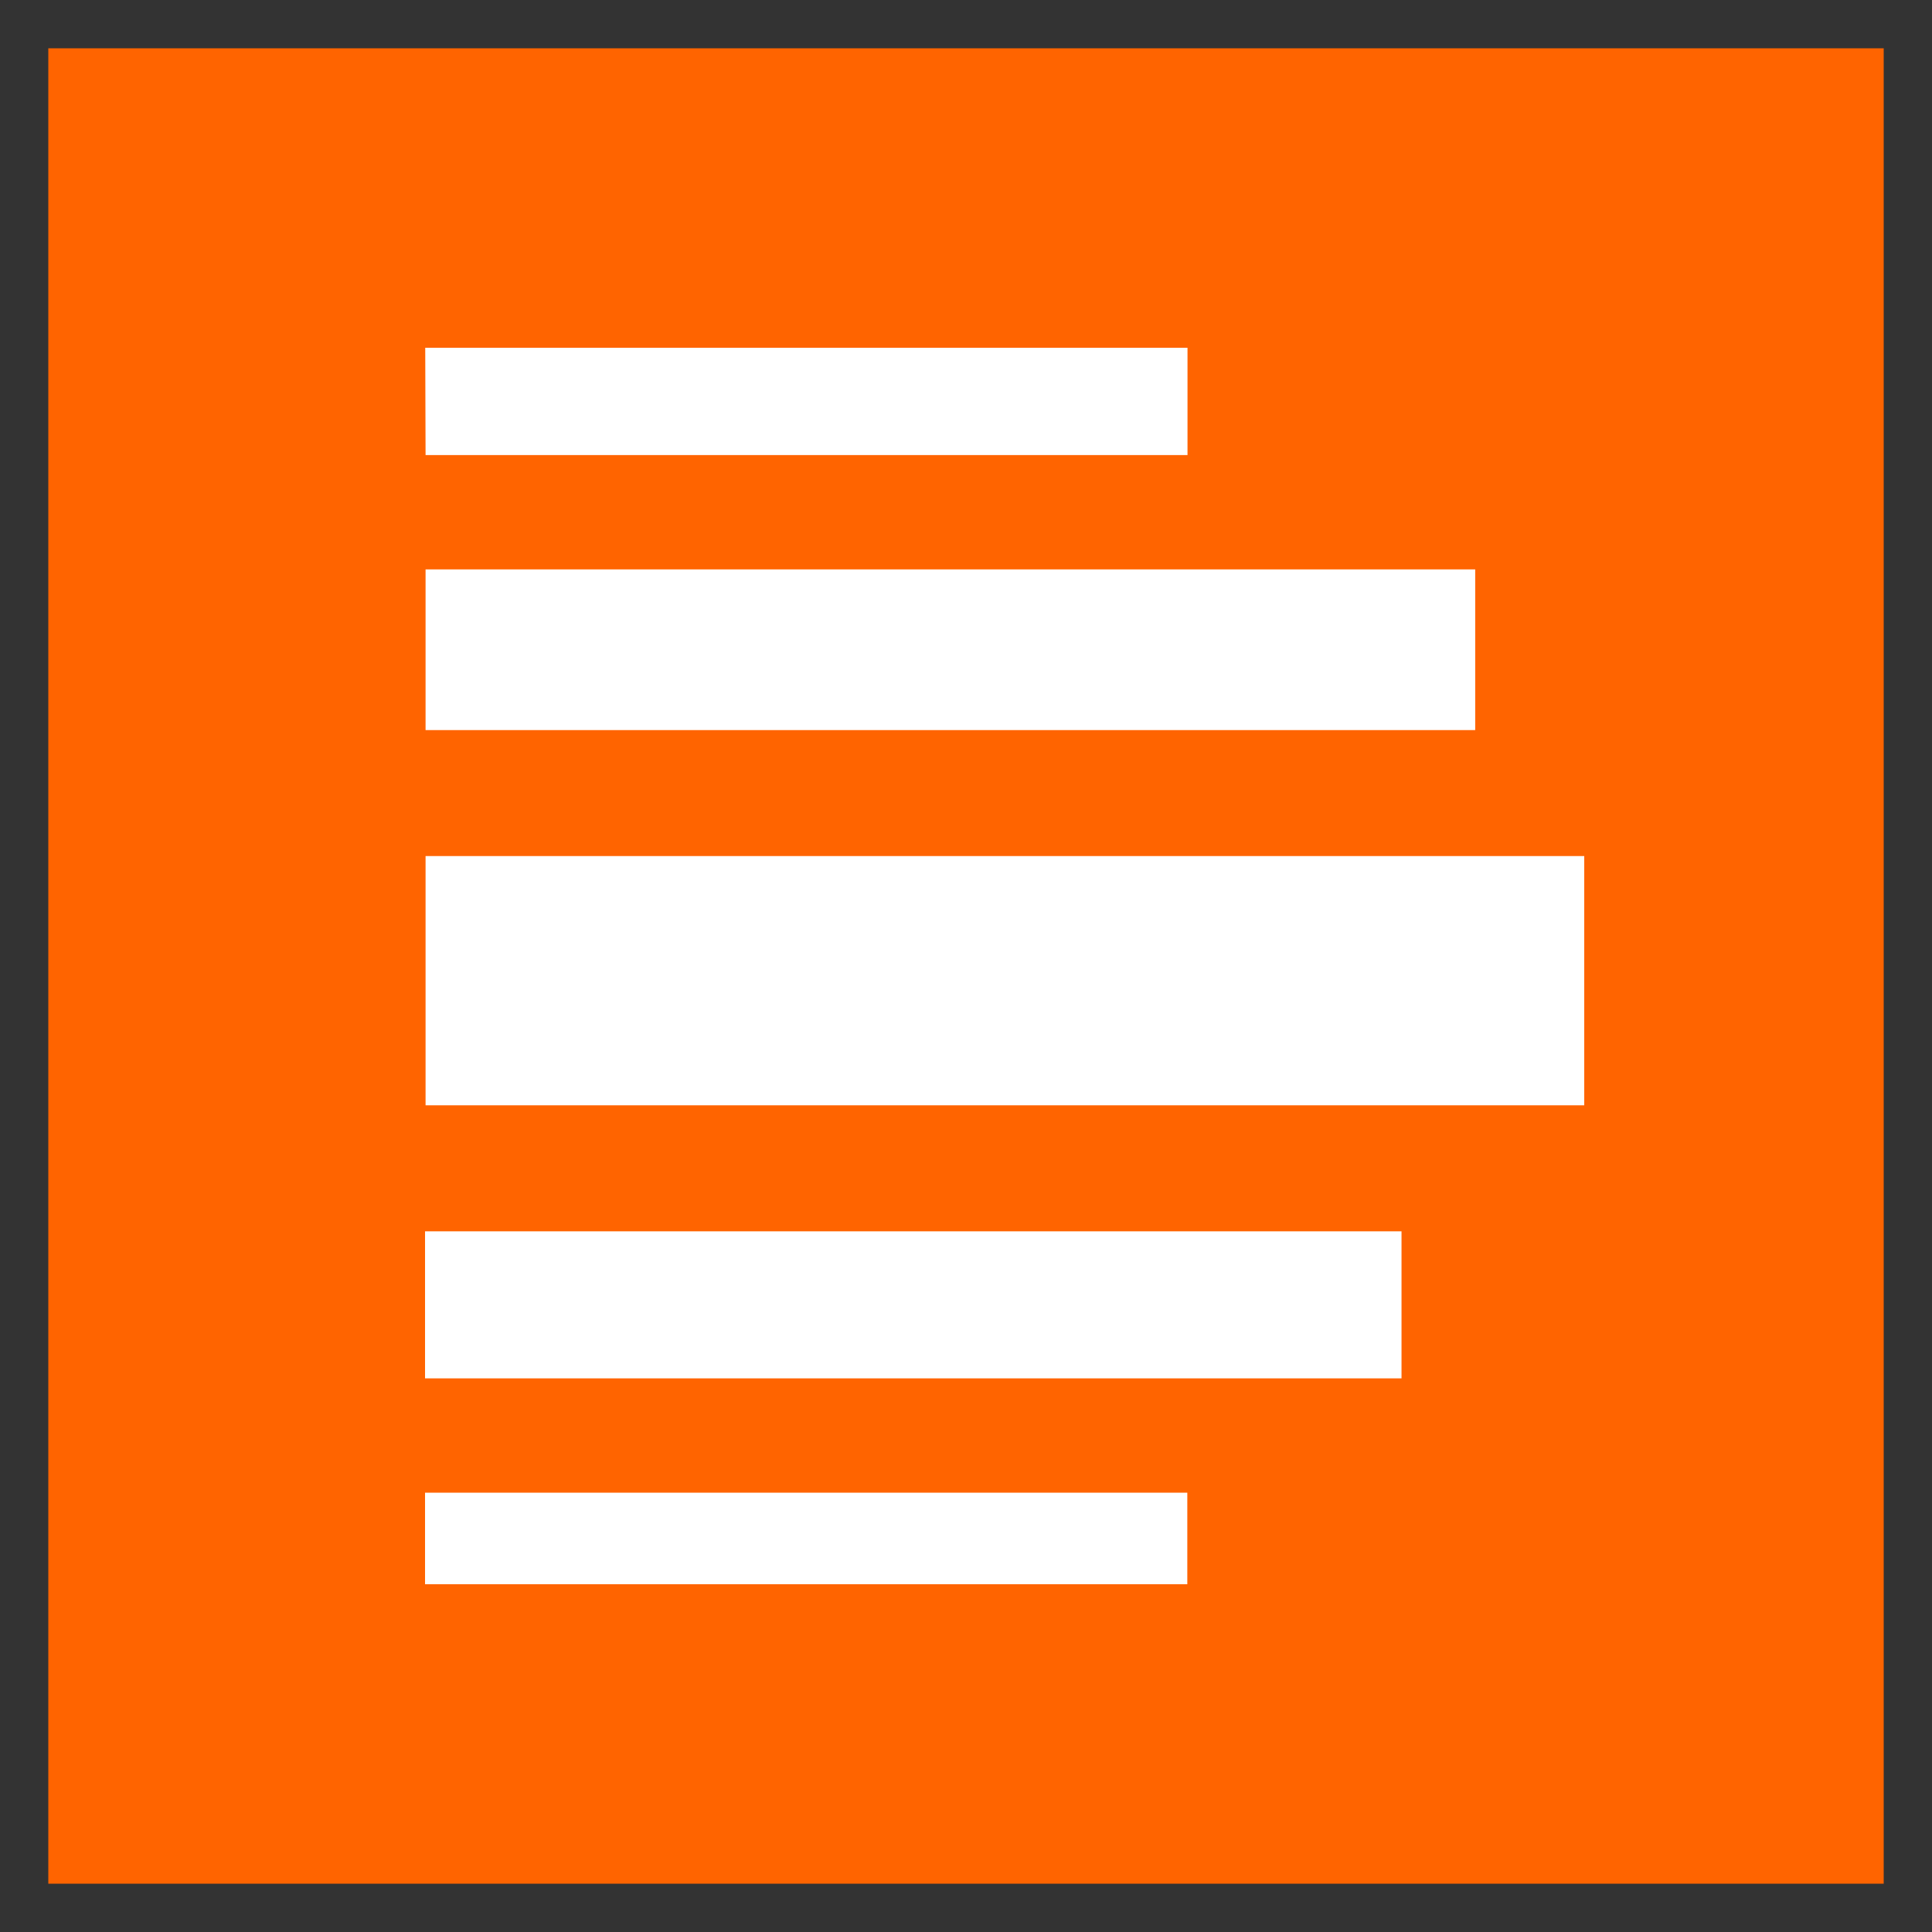
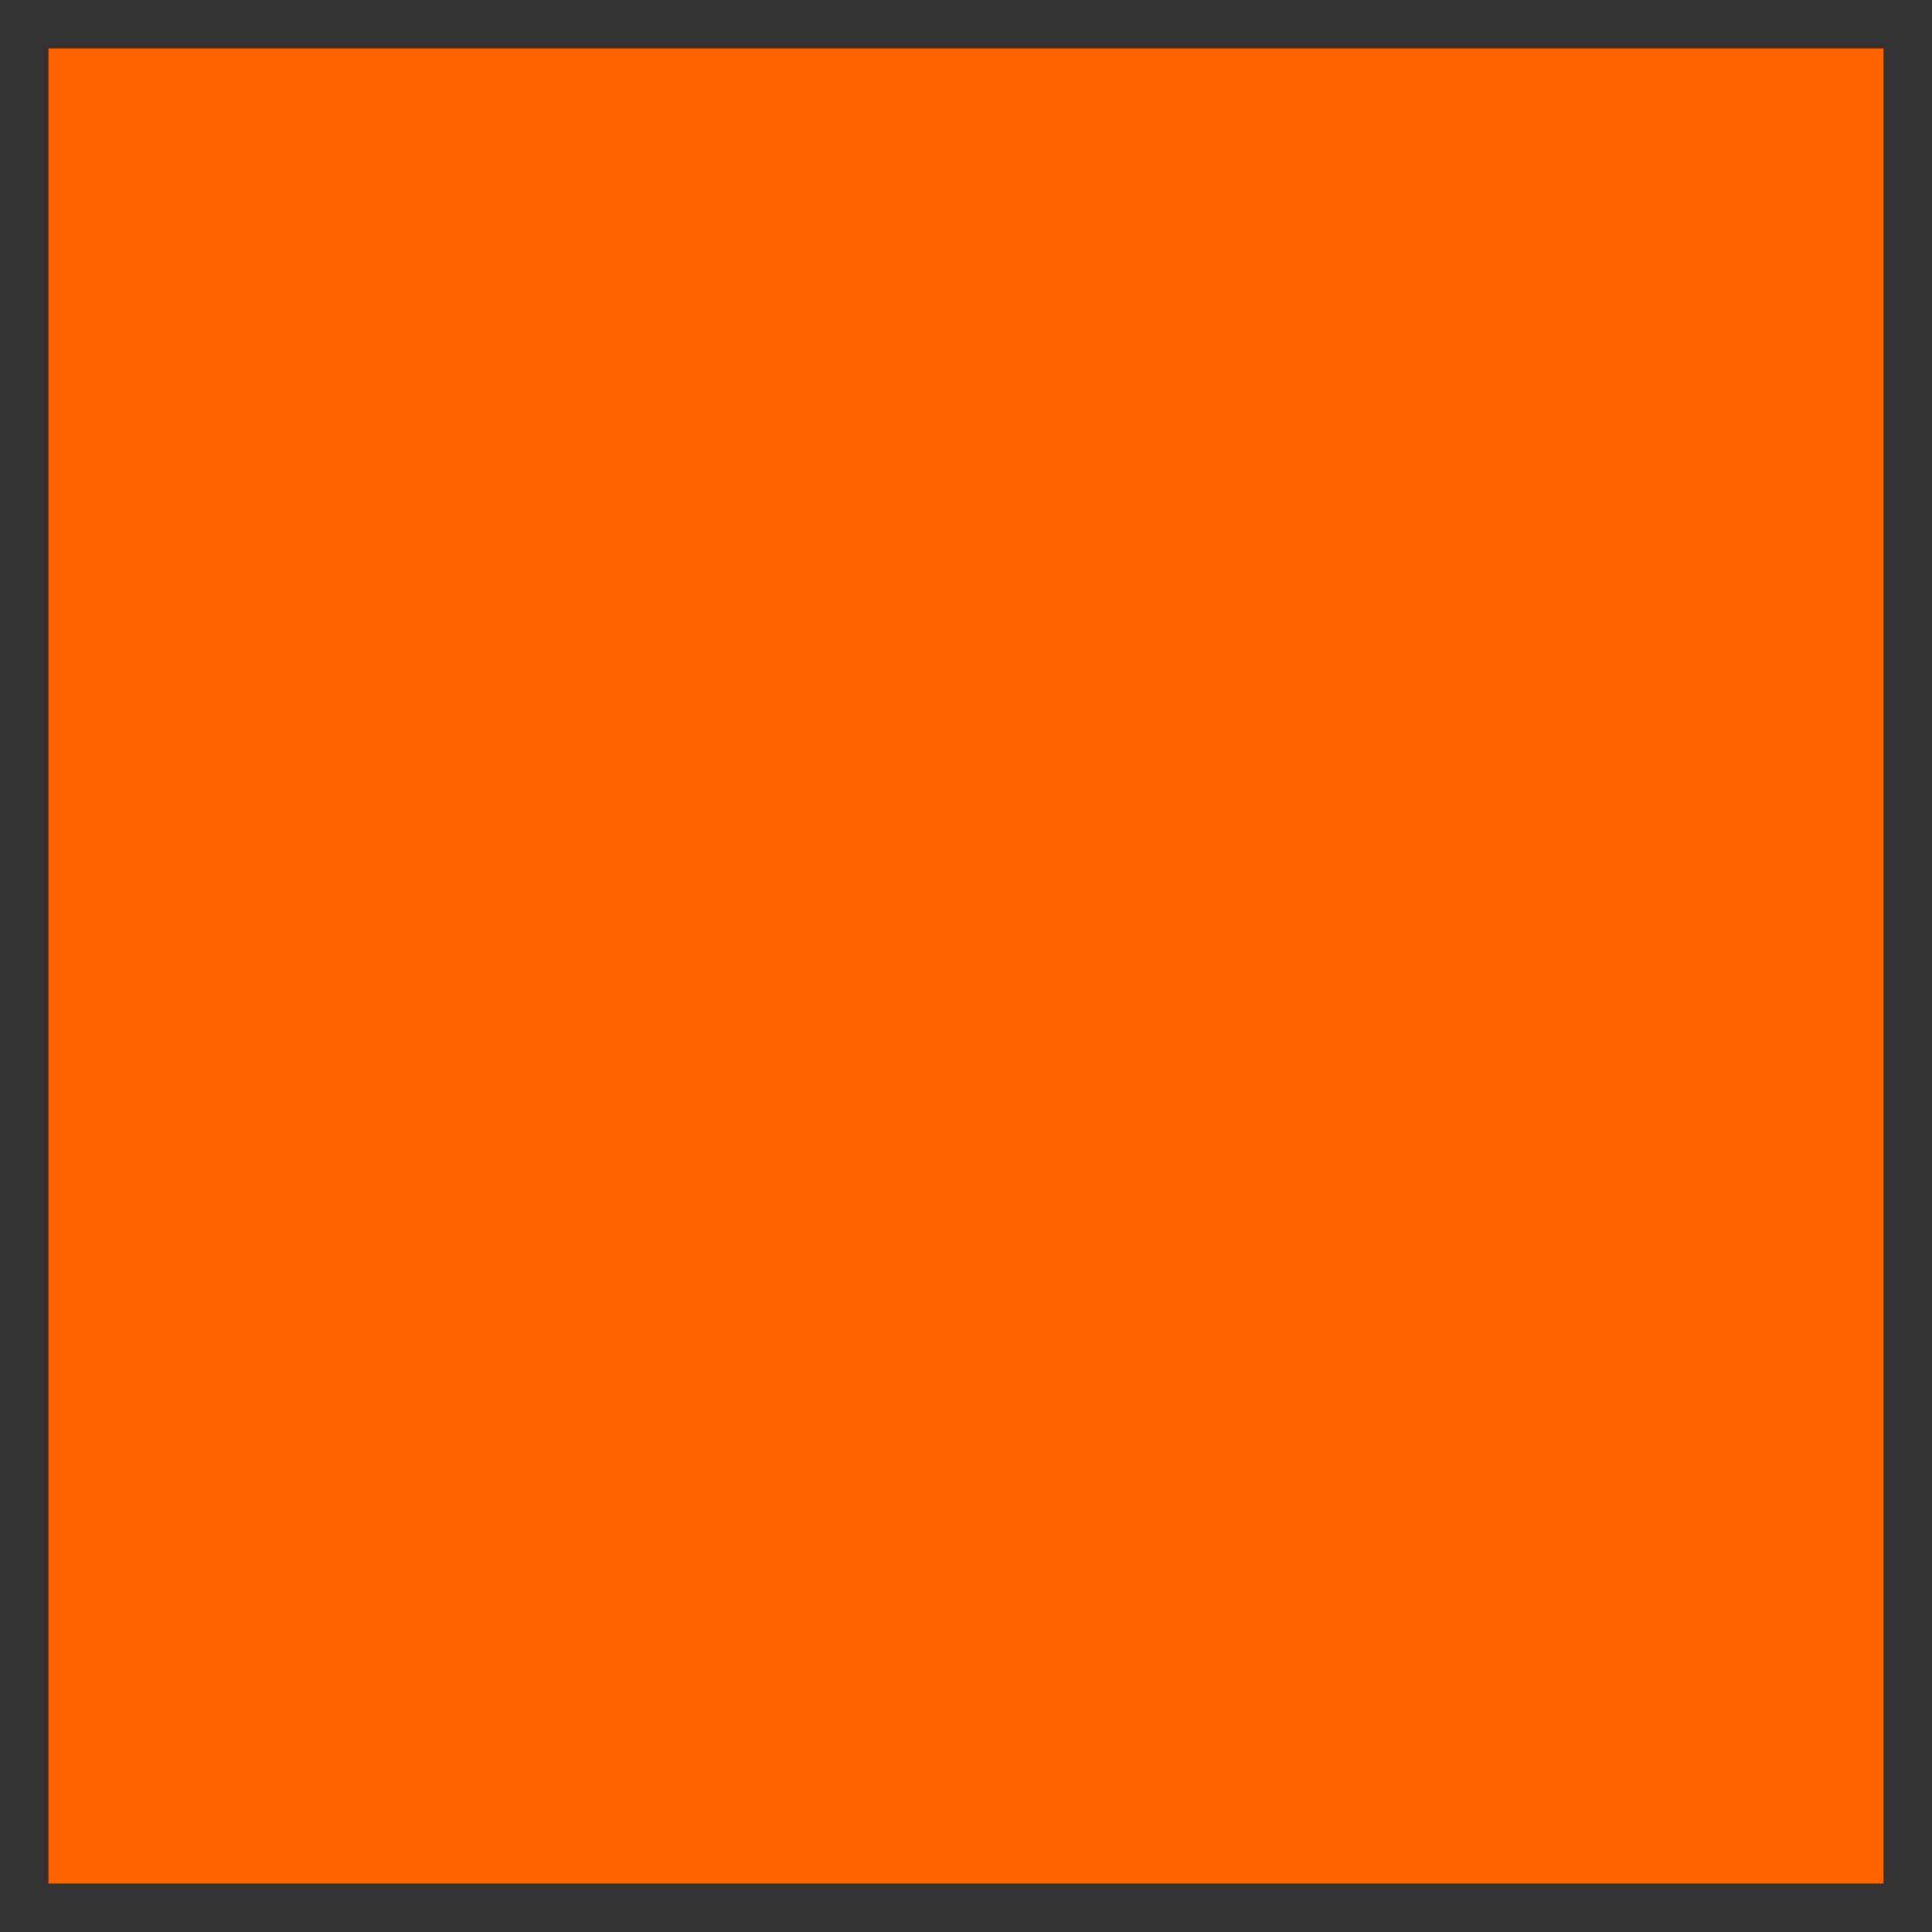
<svg xmlns="http://www.w3.org/2000/svg" id="Layer_18" data-name="Layer 18" viewBox="0 0 800 800">
  <rect x="0" y="0" width="800" height="800" fill="#333333" stroke="none" />
  <defs>
    <style>.cls-1{fill:none;}.cls-2{fill:#ff6400;}.cls-3{fill:#fff;}</style>
  </defs>
-   <path class="cls-1" d="M0,800H800V0H0Z" />
  <path class="cls-2" d="M20,780H780V20H20Z" />
-   <path class="cls-3" d="M656,354.48H176.22V457.69H656ZM176.22,302.32H610.85V235.77H176.22Zm0-113.88h315.5V144H176.08ZM580.34,509.87H176v60.88H580.34ZM491.64,656H176V618.1H491.64Z" />
</svg>